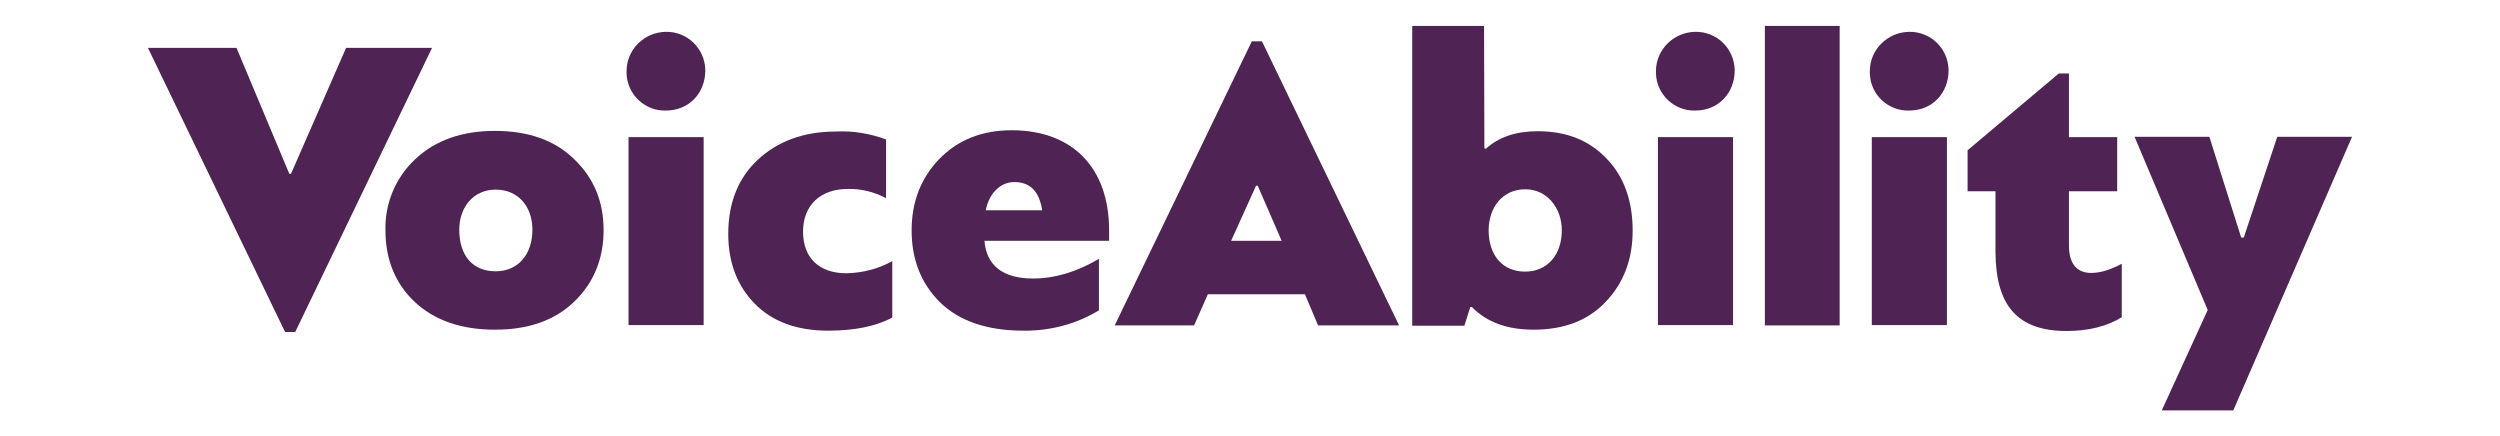
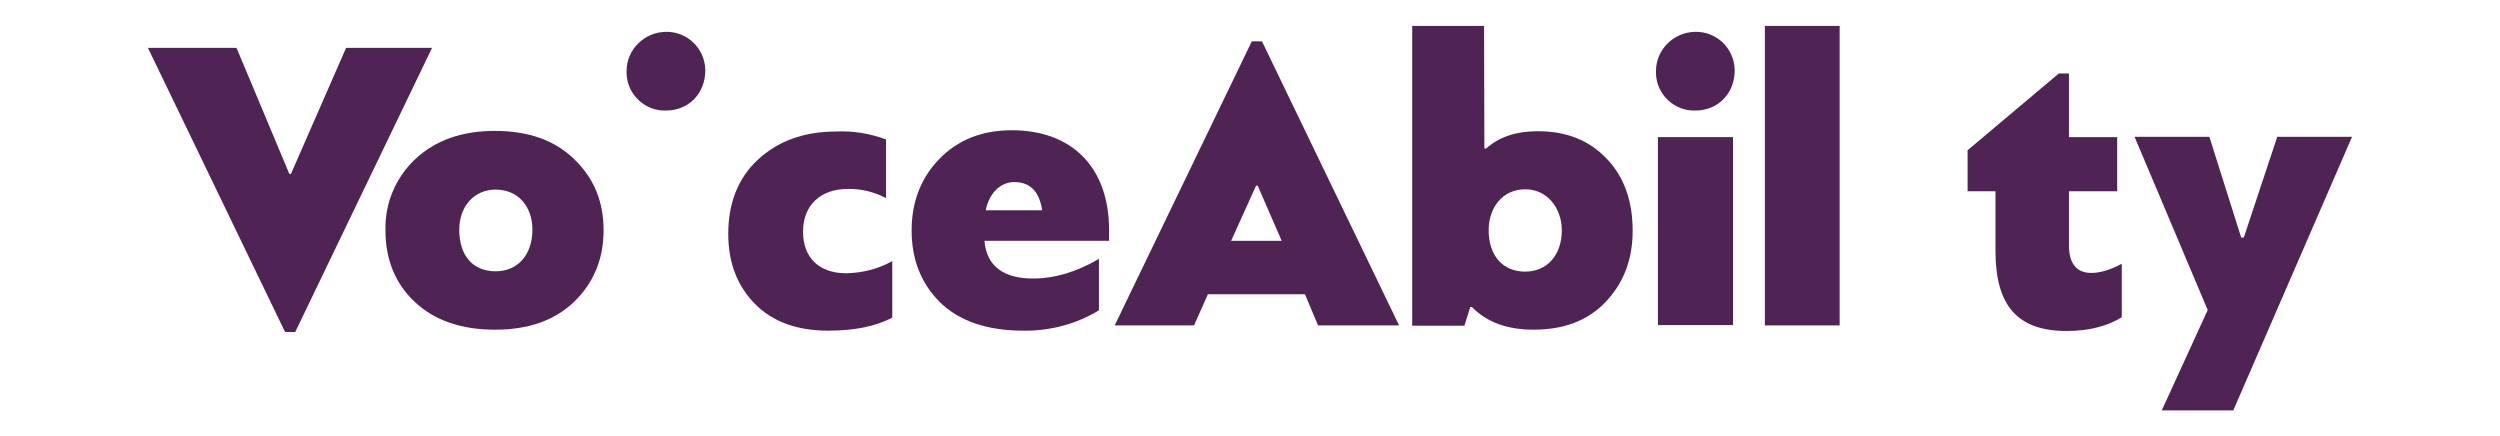
<svg xmlns="http://www.w3.org/2000/svg" version="1.1" id="Layer_1" x="0px" y="0px" viewBox="0 0 762.1 133" style="enable-background:new 0 0 762.1 133;" xml:space="preserve">
  <style type="text/css">
	.st0{fill:#4F2454;}
</style>
  <g>
-     <path class="st0" d="M175,48.5c6,5.7,9,12.9,9,21.7s-3.1,16.2-9.1,21.9c-6,5.7-14,8.4-24,8.4c-10.2,0-18.4-2.8-24.4-8.4   s-9-13-9-21.9c-0.2-8.2,3.1-16.1,9.1-21.7c6.2-5.8,14.3-8.6,24.3-8.6S169.1,42.7,175,48.5z M140,70c0,7.8,4,12.7,11.1,12.7   c6.8,0,11.2-5.1,11.2-12.7c0-7.1-4.4-12.2-11.2-12.2S140,63.2,140,70z" />
+     <path class="st0" d="M175,48.5c6,5.7,9,12.9,9,21.7s-3.1,16.2-9.1,21.9c-6,5.7-14,8.4-24,8.4c-10.2,0-18.4-2.8-24.4-8.4   s-9-13-9-21.9c-0.2-8.2,3.1-16.1,9.1-21.7c6.2-5.8,14.3-8.6,24.3-8.6S169.1,42.7,175,48.5z M140,70c0,7.8,4,12.7,11.1,12.7   c6.8,0,11.2-5.1,11.2-12.7c0-7.1-4.4-12.2-11.2-12.2S140,63.2,140,70" />
    <path class="st0" d="M203,33.7c-6.4,0.2-11.8-4.9-12-11.3c0-0.2,0-0.5,0-0.7c0-6.6,5.4-11.9,12-12c6.5-0.1,11.8,5,12,11.5   c0,0.1,0,0.2,0,0.3C215,28.3,210.1,33.7,203,33.7z" />
-     <rect x="191.6" y="41.8" class="st0" width="22.9" height="57.3" />
    <path class="st0" d="M270.1,42.5v17.9c-3.6-1.9-7.6-2.9-11.7-2.8c-8.1,0-13.6,4.8-13.6,13s5.1,12.7,13.2,12.7   c4.9-0.1,9.7-1.3,14-3.7v17.2c-5,2.7-11.6,4-19.5,4c-9.5,0-17-2.7-22.4-8.2c-5.4-5.5-8.1-12.6-8.1-21.3c0-9.4,3-17,9-22.6   s14-8.6,23.7-8.6C259.9,39.8,265.2,40.7,270.1,42.5z" />
    <path class="st0" d="M338,73.4h-37.9c0.6,7.6,5.7,11.5,14.8,11.5c6.8,0,13.5-2.1,20.1-6v15.7c-6.9,4.2-14.9,6.3-23,6.2   c-11.2,0-19.7-3-25.5-8.7c-5.8-5.8-8.6-13.1-8.6-21.9c0-8.6,2.8-15.9,8.4-21.7s13-8.8,22.1-8.8c18.4,0,29.7,11.3,29.7,30.5V73.4z    M300.5,64.1h17.2c-0.9-5.8-3.7-8.6-8.5-8.6C304.7,55.5,301.4,59.3,300.5,64.1z" />
    <path class="st0" d="M90,101.2h-3.1L45.1,14.6h27L88.2,53h0.5l16.8-38.4h26.2L90,101.2z" />
    <path class="st0" d="M452.5,45.2c0.1,0.1,0.3,0.1,0.5,0.1c3.9-3.5,9.1-5.3,15.7-5.3c8.9,0,15.8,2.8,21.1,8.4   c5.3,5.5,7.9,12.9,7.9,21.9c0,8.7-2.7,15.9-8.2,21.7c-5.4,5.7-12.7,8.5-22,8.5c-8.1,0-14.3-2.3-18.8-6.9h-0.5l-1.8,5.7h-15.9V7.9   h21.9L452.5,45.2z M464.9,82.8c6.7,0,11.2-5,11.2-12.6c0-6.8-4.5-12.5-11.1-12.5c-7.1,0-11.2,5.7-11.2,12.5   C453.8,77.9,458.1,82.8,464.9,82.8L464.9,82.8z" />
    <path class="st0" d="M516.8,33.7c-6.4,0.2-11.8-4.9-12-11.3c0-0.2,0-0.5,0-0.7c0-6.6,5.4-11.9,12-12c6.5-0.1,11.8,5,12,11.5   c0,0.1,0,0.2,0,0.3C528.8,28.3,523.9,33.7,516.8,33.7z" />
    <rect x="505.4" y="41.8" class="st0" width="22.9" height="57.3" />
    <path class="st0" d="M560.8,99.2H538V7.9h22.8V99.2z" />
-     <path class="st0" d="M582,33.7c-6.4,0.2-11.8-4.8-12-11.3c0-0.2,0-0.5,0-0.7c0-6.6,5.4-11.9,12-12c6.5-0.1,11.8,5,12,11.5   c0,0.1,0,0.2,0,0.3C594,28.3,589.1,33.7,582,33.7z" />
-     <rect x="570.6" y="41.8" class="st0" width="22.9" height="57.3" />
    <path class="st0" d="M627.6,22.4h3.1v19.4h14.7v16.5h-14.7v16.5c0,5.5,2.3,8.4,6.8,8.4c2.7,0,5.8-0.9,9.3-2.8v16.3   c-4.5,2.8-10.2,4.2-16.8,4.2c-14.9,0-21.7-7.6-21.7-24.4V58.3h-8.5V45.8L627.6,22.4z" />
    <polygon class="st0" points="659,125.1 680.8,125.1 717,41.7 694.2,41.7 684,72.4 683.2,72.4 673.5,41.7 650.7,41.7 673,94.5  " />
    <path class="st0" d="M401.8,99.2h24.7l-41.8-86.6h-3.1l-41.8,86.6H364l4.2-9.5h29.6L401.8,99.2z M375.3,73.4l7.6-16.8h0.5l7.3,16.8   H375.3z" />
  </g>
</svg>